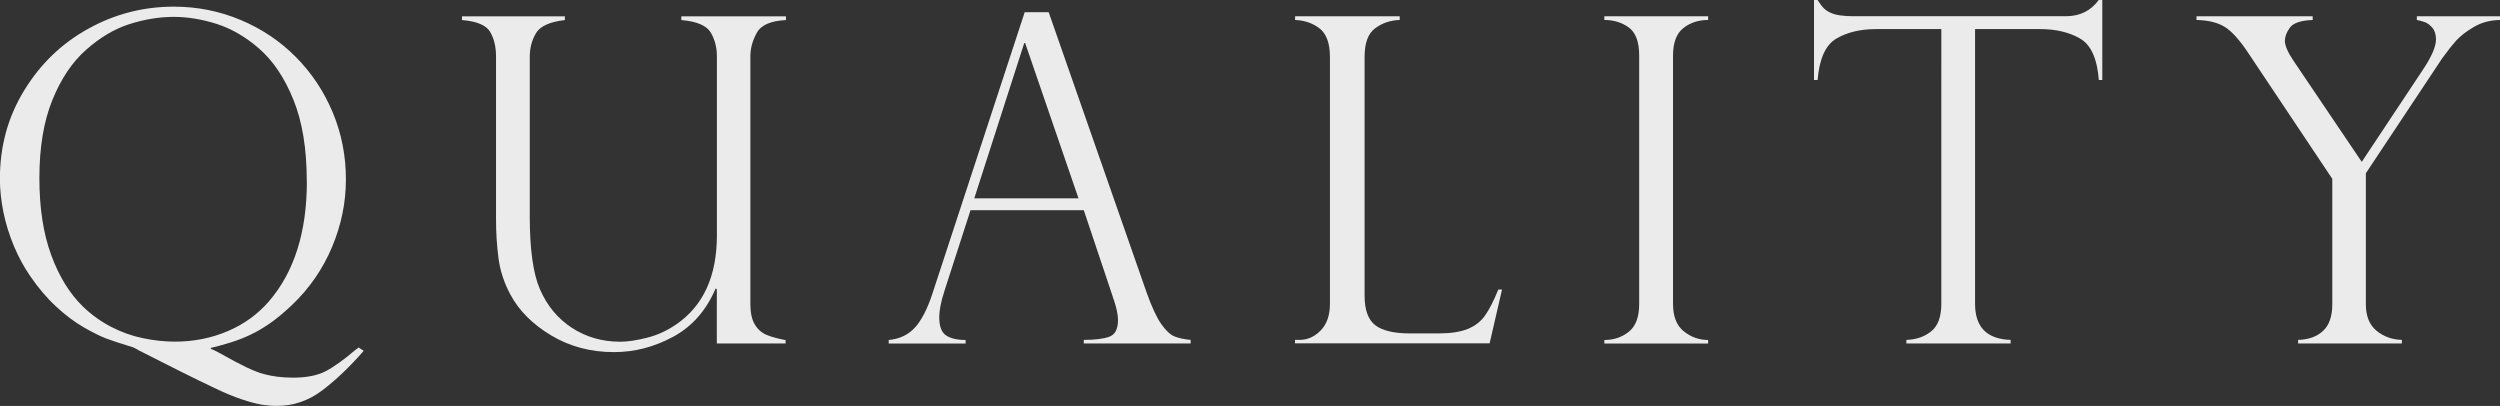
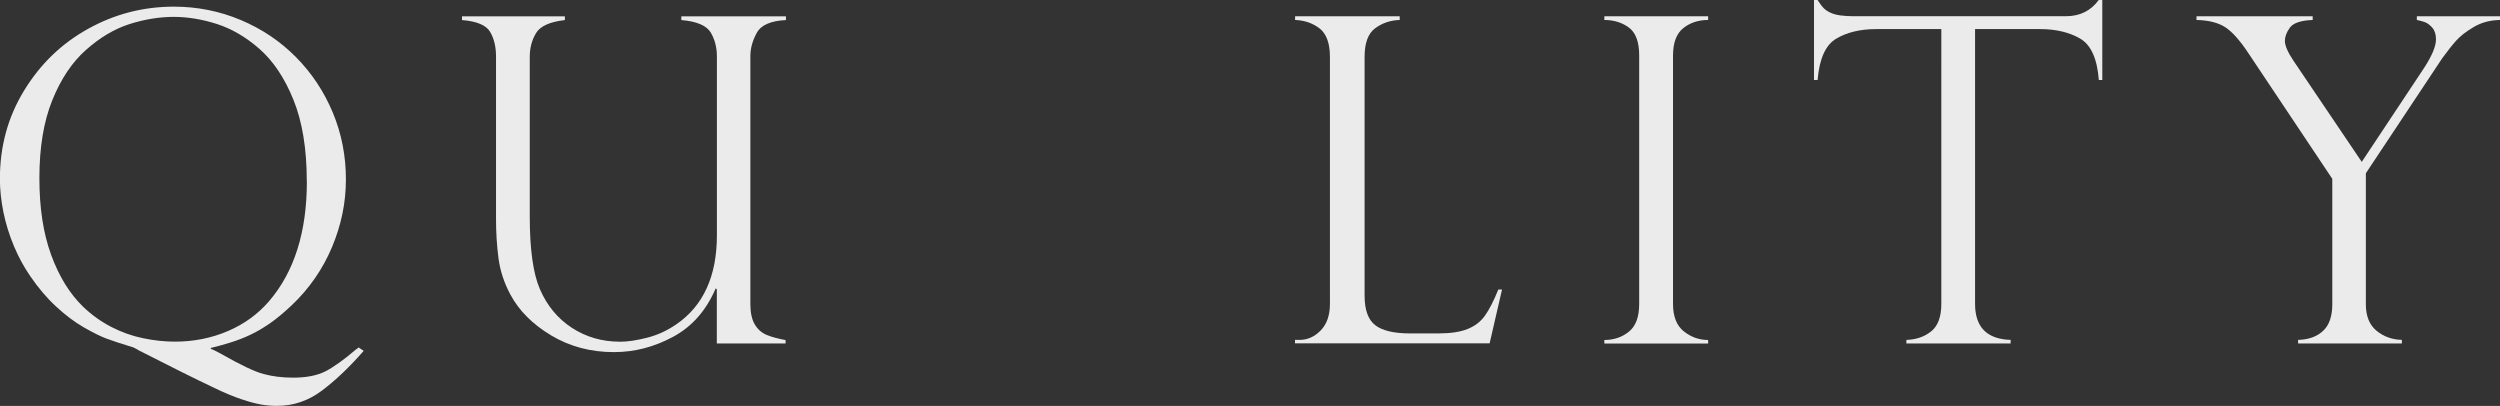
<svg xmlns="http://www.w3.org/2000/svg" id="_レイヤー_2" data-name="レイヤー 2" viewBox="0 0 274.13 44.51">
  <rect x="0" y="0" width="274.13" height="44.51" fill="#333333" stroke="none" />
  <defs>
    <style>
      .cls-1 {
        opacity: .9;
      }

      .cls-2 {
        fill: #fff;
      }
    </style>
  </defs>
  <g id="_レイヤー_1-2" data-name="レイヤー 1">
    <g class="cls-1">
      <path class="cls-2" d="M39.32,38.1l.56.37c-1.56,1.79-3.09,3.24-4.58,4.36s-3.14,1.68-4.95,1.68c-.57,0-1.14-.05-1.71-.15-.57-.1-1.29-.29-2.16-.58-.87-.29-1.88-.71-3.03-1.27-2-.94-4.74-2.31-8.23-4.09-.03-.03-.23-.14-.58-.32-1.38-.42-2.38-.75-3.01-.99-.63-.24-1.44-.64-2.45-1.22-1.01-.58-2.02-1.34-3.03-2.28-1.02-.94-1.96-2.05-2.84-3.34-.68-.99-1.28-2.08-1.78-3.28-.5-1.19-.89-2.43-1.15-3.7-.26-1.27-.39-2.5-.39-3.69,0-3.56.88-6.78,2.66-9.68,1.77-2.9,4.11-5.16,7.03-6.77,2.92-1.62,6.05-2.42,9.39-2.42,2.57,0,5.01.49,7.32,1.46,2.31.97,4.34,2.33,6.07,4.08,1.73,1.75,3.07,3.77,4.03,6.07.96,2.3,1.44,4.74,1.44,7.32s-.51,5.01-1.52,7.43c-1.02,2.42-2.49,4.55-4.42,6.38-.88.83-1.68,1.49-2.41,2-.73.5-1.44.92-2.13,1.24-.69.33-1.41.61-2.16.84-.75.24-1.47.43-2.17.6v.12c.1,0,.45.16,1.05.49,2.16,1.23,3.73,1.99,4.73,2.25.99.27,2.07.4,3.24.4,1.45,0,2.62-.23,3.52-.68.9-.46,2.03-1.26,3.37-2.41.03,0,.09-.04.16-.11.07-.07.12-.11.13-.11ZM33.64,19.9c0-3.57-.49-6.56-1.46-8.95-.97-2.4-2.21-4.25-3.71-5.57-1.5-1.32-3.07-2.23-4.69-2.75-1.62-.52-3.21-.78-4.75-.78s-3.21.27-4.86.8-3.23,1.48-4.75,2.83c-1.52,1.35-2.75,3.19-3.69,5.52-.94,2.33-1.41,5.17-1.41,8.51s.43,6.08,1.29,8.44c.86,2.36,2.04,4.27,3.53,5.71.94.89,1.96,1.62,3.07,2.19,1.1.57,2.25.98,3.45,1.23,1.19.25,2.37.38,3.52.38,2.06,0,3.99-.38,5.79-1.15,1.79-.76,3.31-1.86,4.54-3.29,2.76-3.22,4.14-7.59,4.14-13.13Z" />
      <path class="cls-2" d="M86.13,37.66h-7.53v-5.94l-.12-.1c-1.04,2.42-2.59,4.19-4.67,5.31s-4.23,1.68-6.49,1.68c-2.55,0-4.84-.61-6.88-1.83-2.04-1.22-3.54-2.72-4.49-4.51-.68-1.27-1.11-2.59-1.29-3.96-.18-1.37-.27-2.8-.27-4.28V6.19c0-1.07-.22-1.97-.65-2.7-.43-.73-1.46-1.16-3.08-1.29v-.41h11.28v.41c-1.66.19-2.71.67-3.17,1.44-.45.76-.68,1.62-.68,2.56v17.56c0,3.57.37,6.21,1.1,7.92.78,1.82,1.95,3.24,3.51,4.26,1.56,1.02,3.33,1.53,5.31,1.53.83,0,1.81-.15,2.95-.44,1.14-.29,2.2-.78,3.19-1.46,2.97-2.03,4.46-5.29,4.46-9.77V6.19c0-.99-.23-1.87-.68-2.63-.46-.76-1.53-1.22-3.22-1.36v-.41h11.47v.41c-1.66.08-2.72.54-3.19,1.39-.47.84-.71,1.7-.71,2.56v27.19c0,.94.16,1.69.48,2.23.32.54.76.93,1.32,1.16.56.23,1.25.41,2.06.56v.39Z" />
-       <path class="cls-2" d="M114.99,1.34l10.74,30.74c.57,1.59,1.1,2.74,1.61,3.46.5.71.99,1.17,1.45,1.35.46.19,1.05.31,1.77.38v.39h-11.72v-.39c1.2,0,2.13-.11,2.78-.34.65-.23.97-.84.97-1.85,0-.55-.15-1.29-.46-2.22-.06-.13-.1-.23-.1-.29l-3.19-9.52h-12.42l-2.85,8.82c-.39,1.2-.58,2.17-.58,2.9,0,1.01.25,1.68.75,2.01.5.33,1.22.5,2.14.5v.39h-8.43v-.39c1.2-.11,2.16-.57,2.89-1.38.72-.8,1.35-2.03,1.89-3.67L112.36,1.34h2.63ZM106.83,21.75h11.43l-5.85-17.03h-.1l-5.48,17.03Z" />
      <path class="cls-2" d="M142,37.27h.49c.88,0,1.65-.34,2.33-1.04.67-.69,1.01-1.66,1.01-2.91V6.24c0-1.49-.38-2.53-1.13-3.12-.76-.58-1.65-.89-2.69-.93v-.41h11.47v.41c-1.01.03-1.9.33-2.68.9-.78.57-1.17,1.62-1.17,3.14v26.19c0,1.56.39,2.64,1.17,3.24.78.6,2.05.9,3.82.9h3.09c1.35,0,2.42-.16,3.23-.49.8-.32,1.44-.82,1.91-1.49.47-.67.95-1.61,1.44-2.83h.41l-1.36,5.9h-21.34v-.39Z" />
      <path class="cls-2" d="M187.3,1.78v.41c-1.07,0-1.98.3-2.73.9-.75.6-1.12,1.6-1.12,3v27.24c0,1.38.4,2.38,1.19,3.01.8.63,1.68.94,2.66.94v.39h-11.38v-.39c1.04,0,1.94-.3,2.69-.91.76-.61,1.13-1.62,1.13-3.03V6.09c0-1.49-.38-2.52-1.13-3.07-.75-.55-1.65-.83-2.69-.83v-.41h11.38Z" />
      <path class="cls-2" d="M230.53,8.77h-.39c-.18-2.34-.86-3.85-2.05-4.54-1.19-.69-2.65-1.04-4.38-1.04h-7.14v30.13c0,2.55,1.3,3.87,3.9,3.95v.39h-11.43v-.39c1.07-.03,1.98-.34,2.72-.94.74-.59,1.11-1.6,1.11-3.01V3.19h-7.14c-1.74,0-3.2.35-4.37,1.04-1.18.69-1.86,2.2-2.06,4.54h-.39V0h.39c.26.41.49.71.68.9.19.2.45.36.75.5.31.14.67.24,1.08.29.41.06.9.09,1.47.09h23.24c1.54,0,2.74-.59,3.61-1.78h.39v8.77Z" />
      <path class="cls-2" d="M274.13,1.78v.41c-1.07.02-2.03.27-2.86.76-.84.49-1.49,1-1.96,1.52-.47.53-.97,1.17-1.51,1.91l-8.38,12.62v14.37c0,1.28.39,2.25,1.16,2.89s1.7.98,2.79,1.01v.39h-11.38v-.39c1.15-.03,2.07-.36,2.74-.99.67-.62,1.01-1.6,1.01-2.91v-13.76l-9.14-13.69c-.97-1.48-1.85-2.46-2.62-2.95-.77-.49-1.81-.75-3.13-.78v-.41h12.74v.41c-1.3.05-2.13.33-2.5.84-.37.51-.55,1-.55,1.45,0,.52.32,1.25.95,2.19l7.48,11.08,6.63-9.99c1.01-1.49,1.51-2.64,1.51-3.43,0-.55-.13-.98-.4-1.29-.27-.31-.54-.51-.82-.61-.28-.1-.57-.18-.88-.24v-.41h9.11Z" />
    </g>
  </g>
</svg>